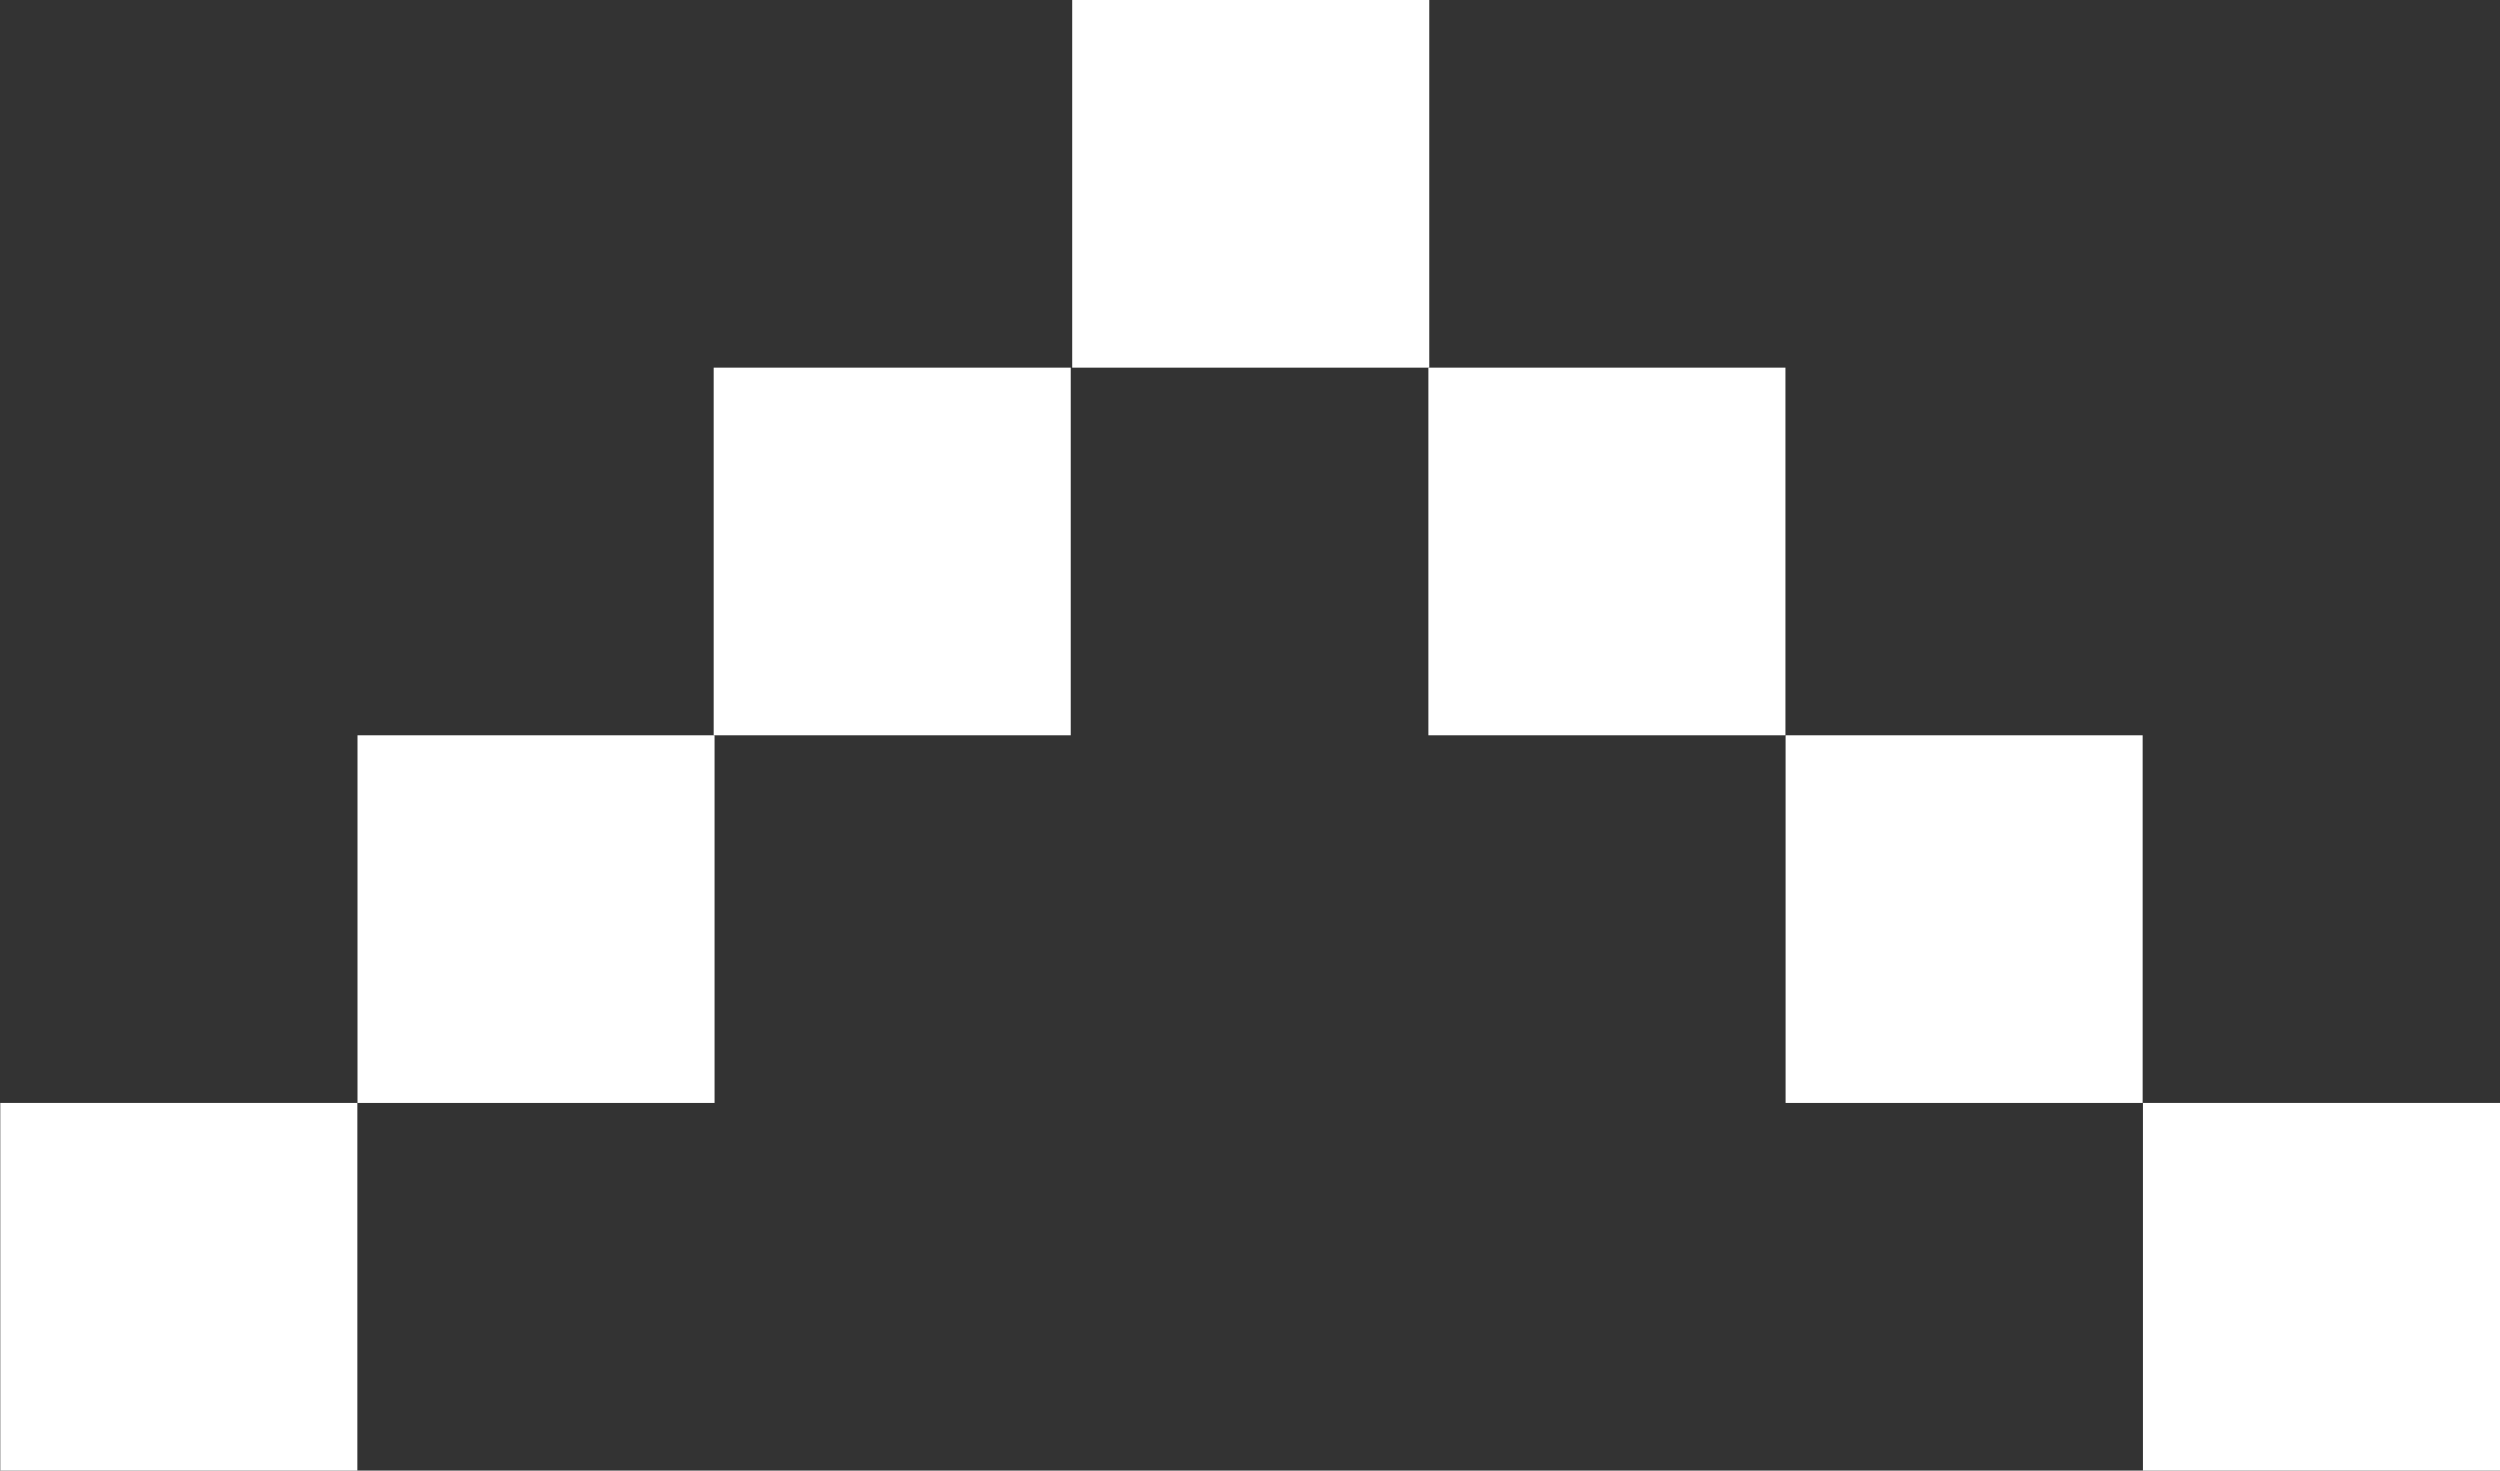
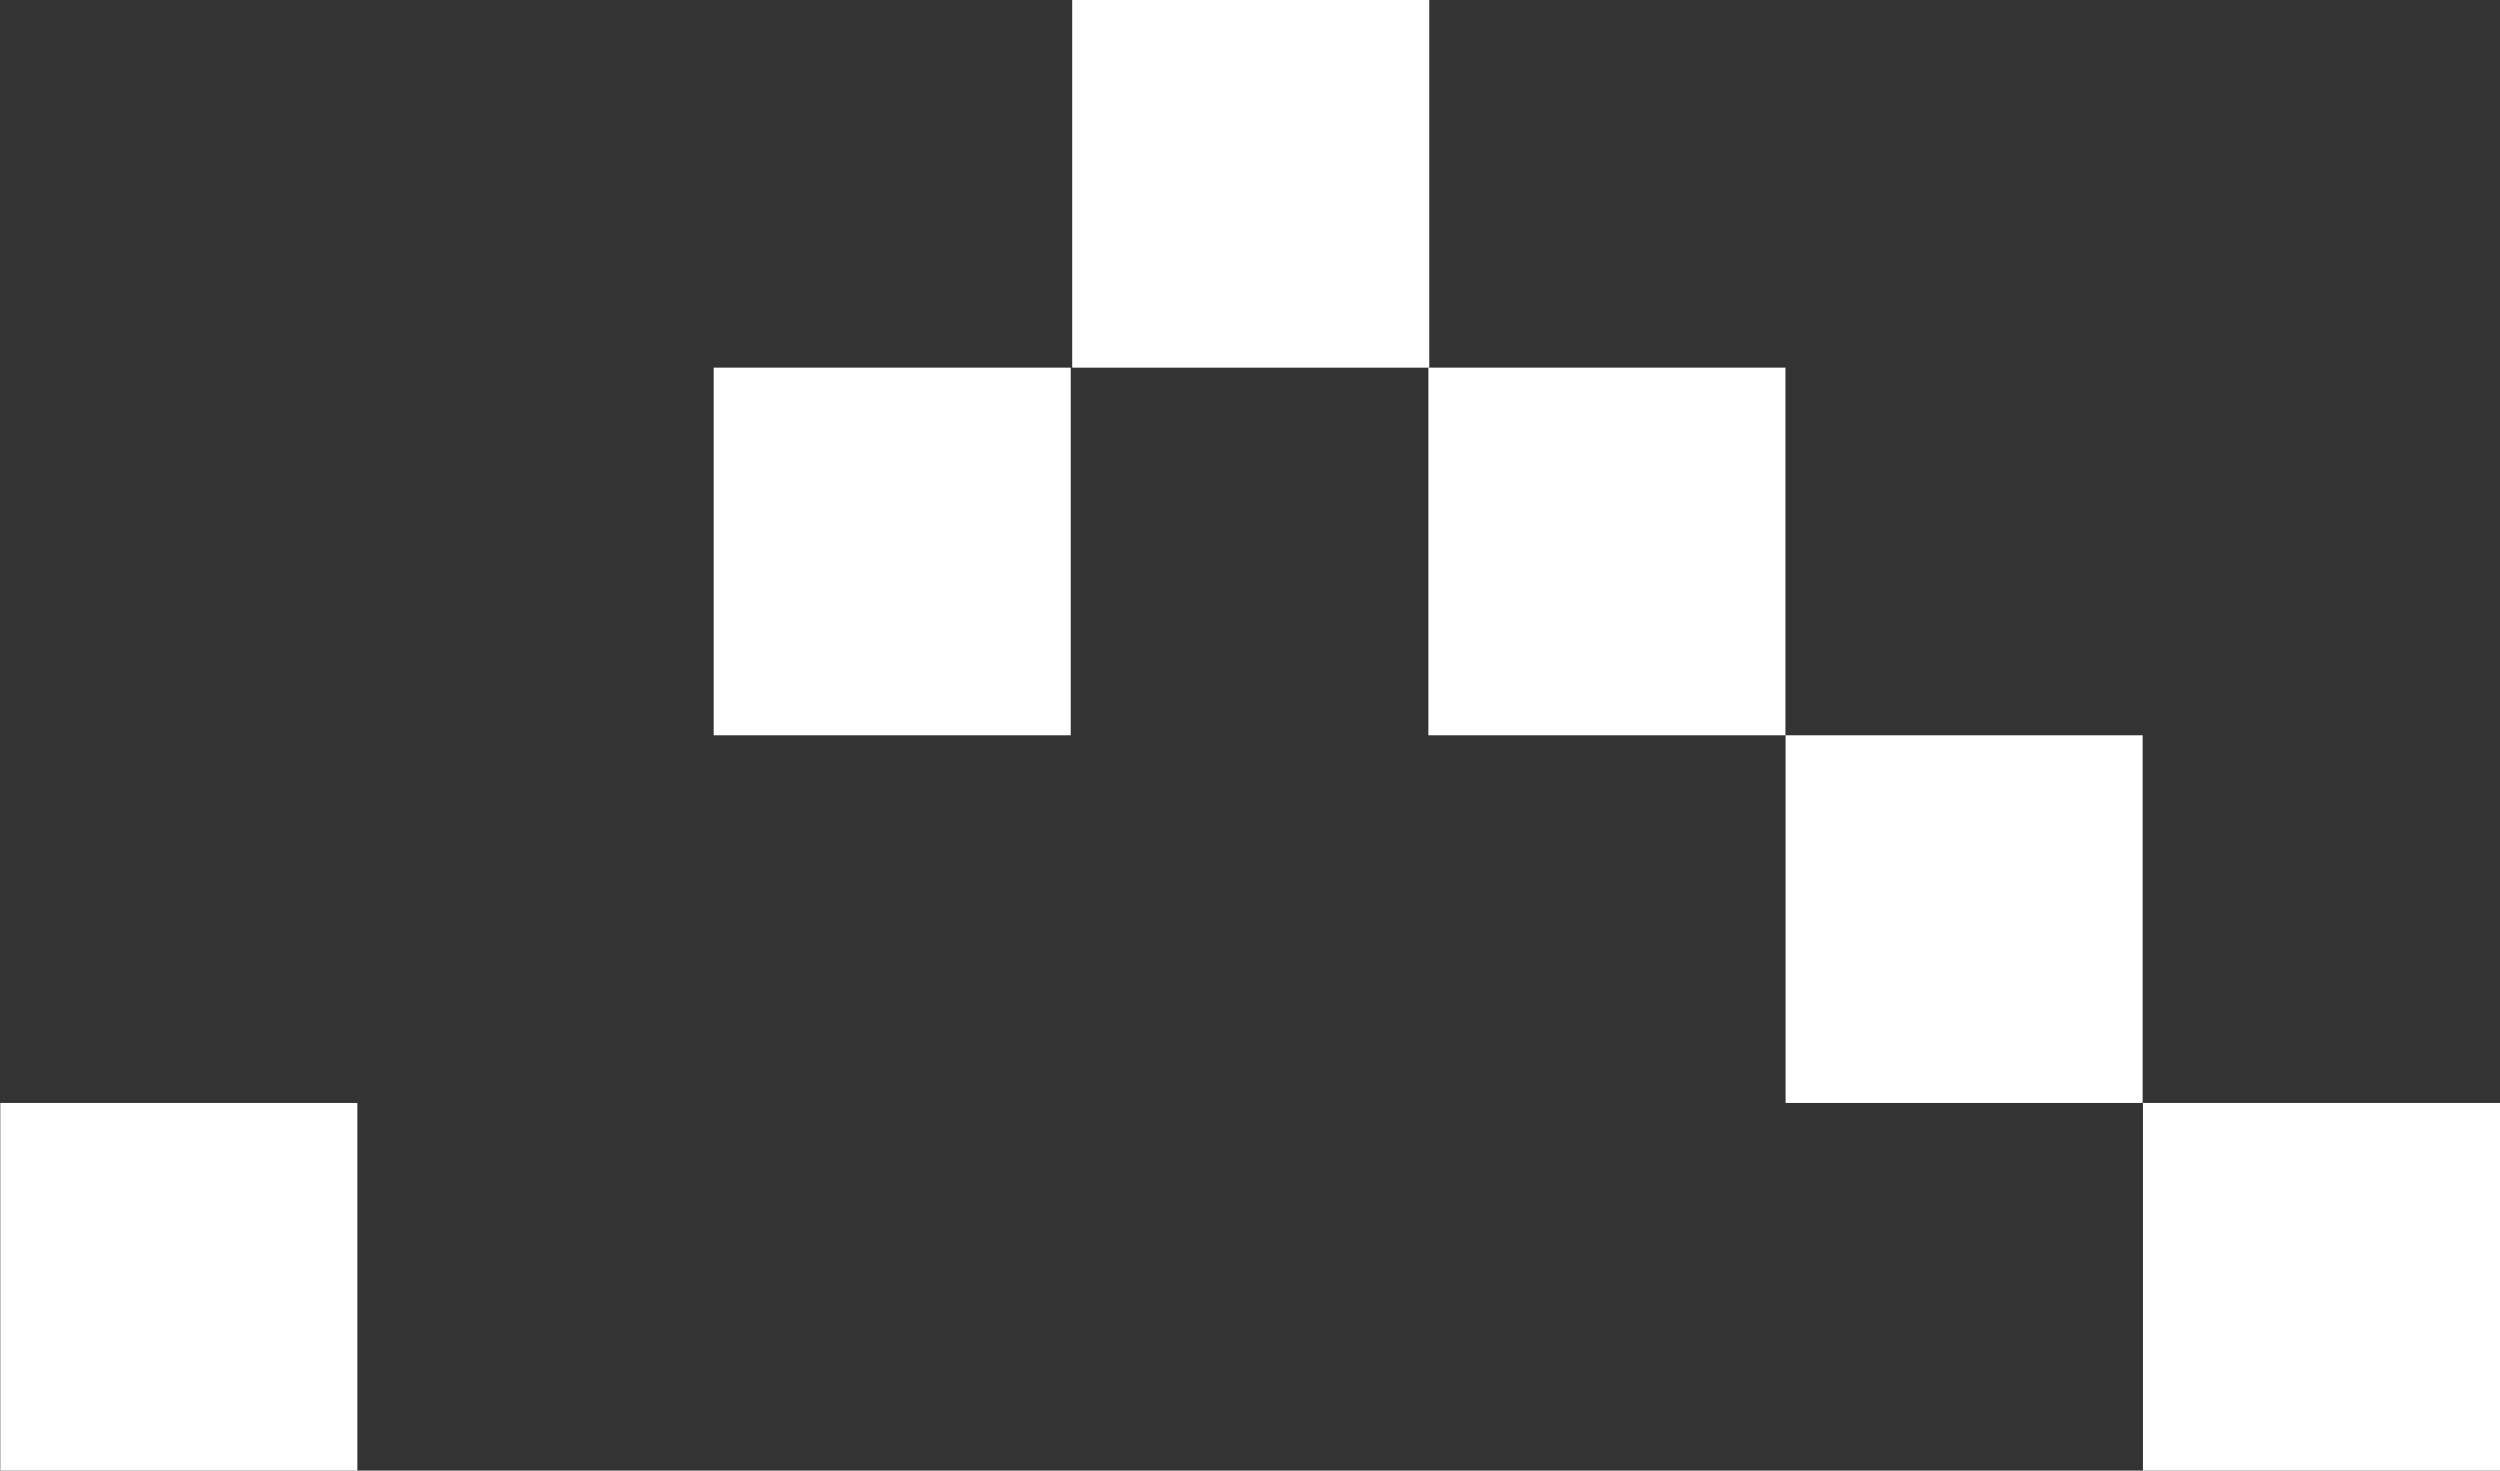
<svg xmlns="http://www.w3.org/2000/svg" width="17" height="10" viewBox="0 0 17 10" fill="none">
  <rect x="0" y="0" width="17" height="10" fill="#333333" stroke="none" />
  <rect x="17" y="10" width="2.428" height="2.5" transform="rotate(-180 17 10)" fill="white" />
  <rect x="14.57" y="7.5" width="2.428" height="2.5" transform="rotate(-180 14.57 7.5)" fill="white" />
  <rect x="12.141" y="5" width="2.428" height="2.5" transform="rotate(-180 12.141 5)" fill="white" />
  <rect x="9.719" y="2.5" width="2.428" height="2.5" transform="rotate(-180 9.719 2.5)" fill="white" />
  <rect x="7.281" y="5" width="2.428" height="2.5" transform="rotate(-180 7.281 5)" fill="white" />
-   <rect x="4.859" y="7.5" width="2.428" height="2.5" transform="rotate(-180 4.859 7.5)" fill="white" />
  <rect x="2.43" y="10" width="2.428" height="2.5" transform="rotate(-180 2.43 10)" fill="white" />
</svg>